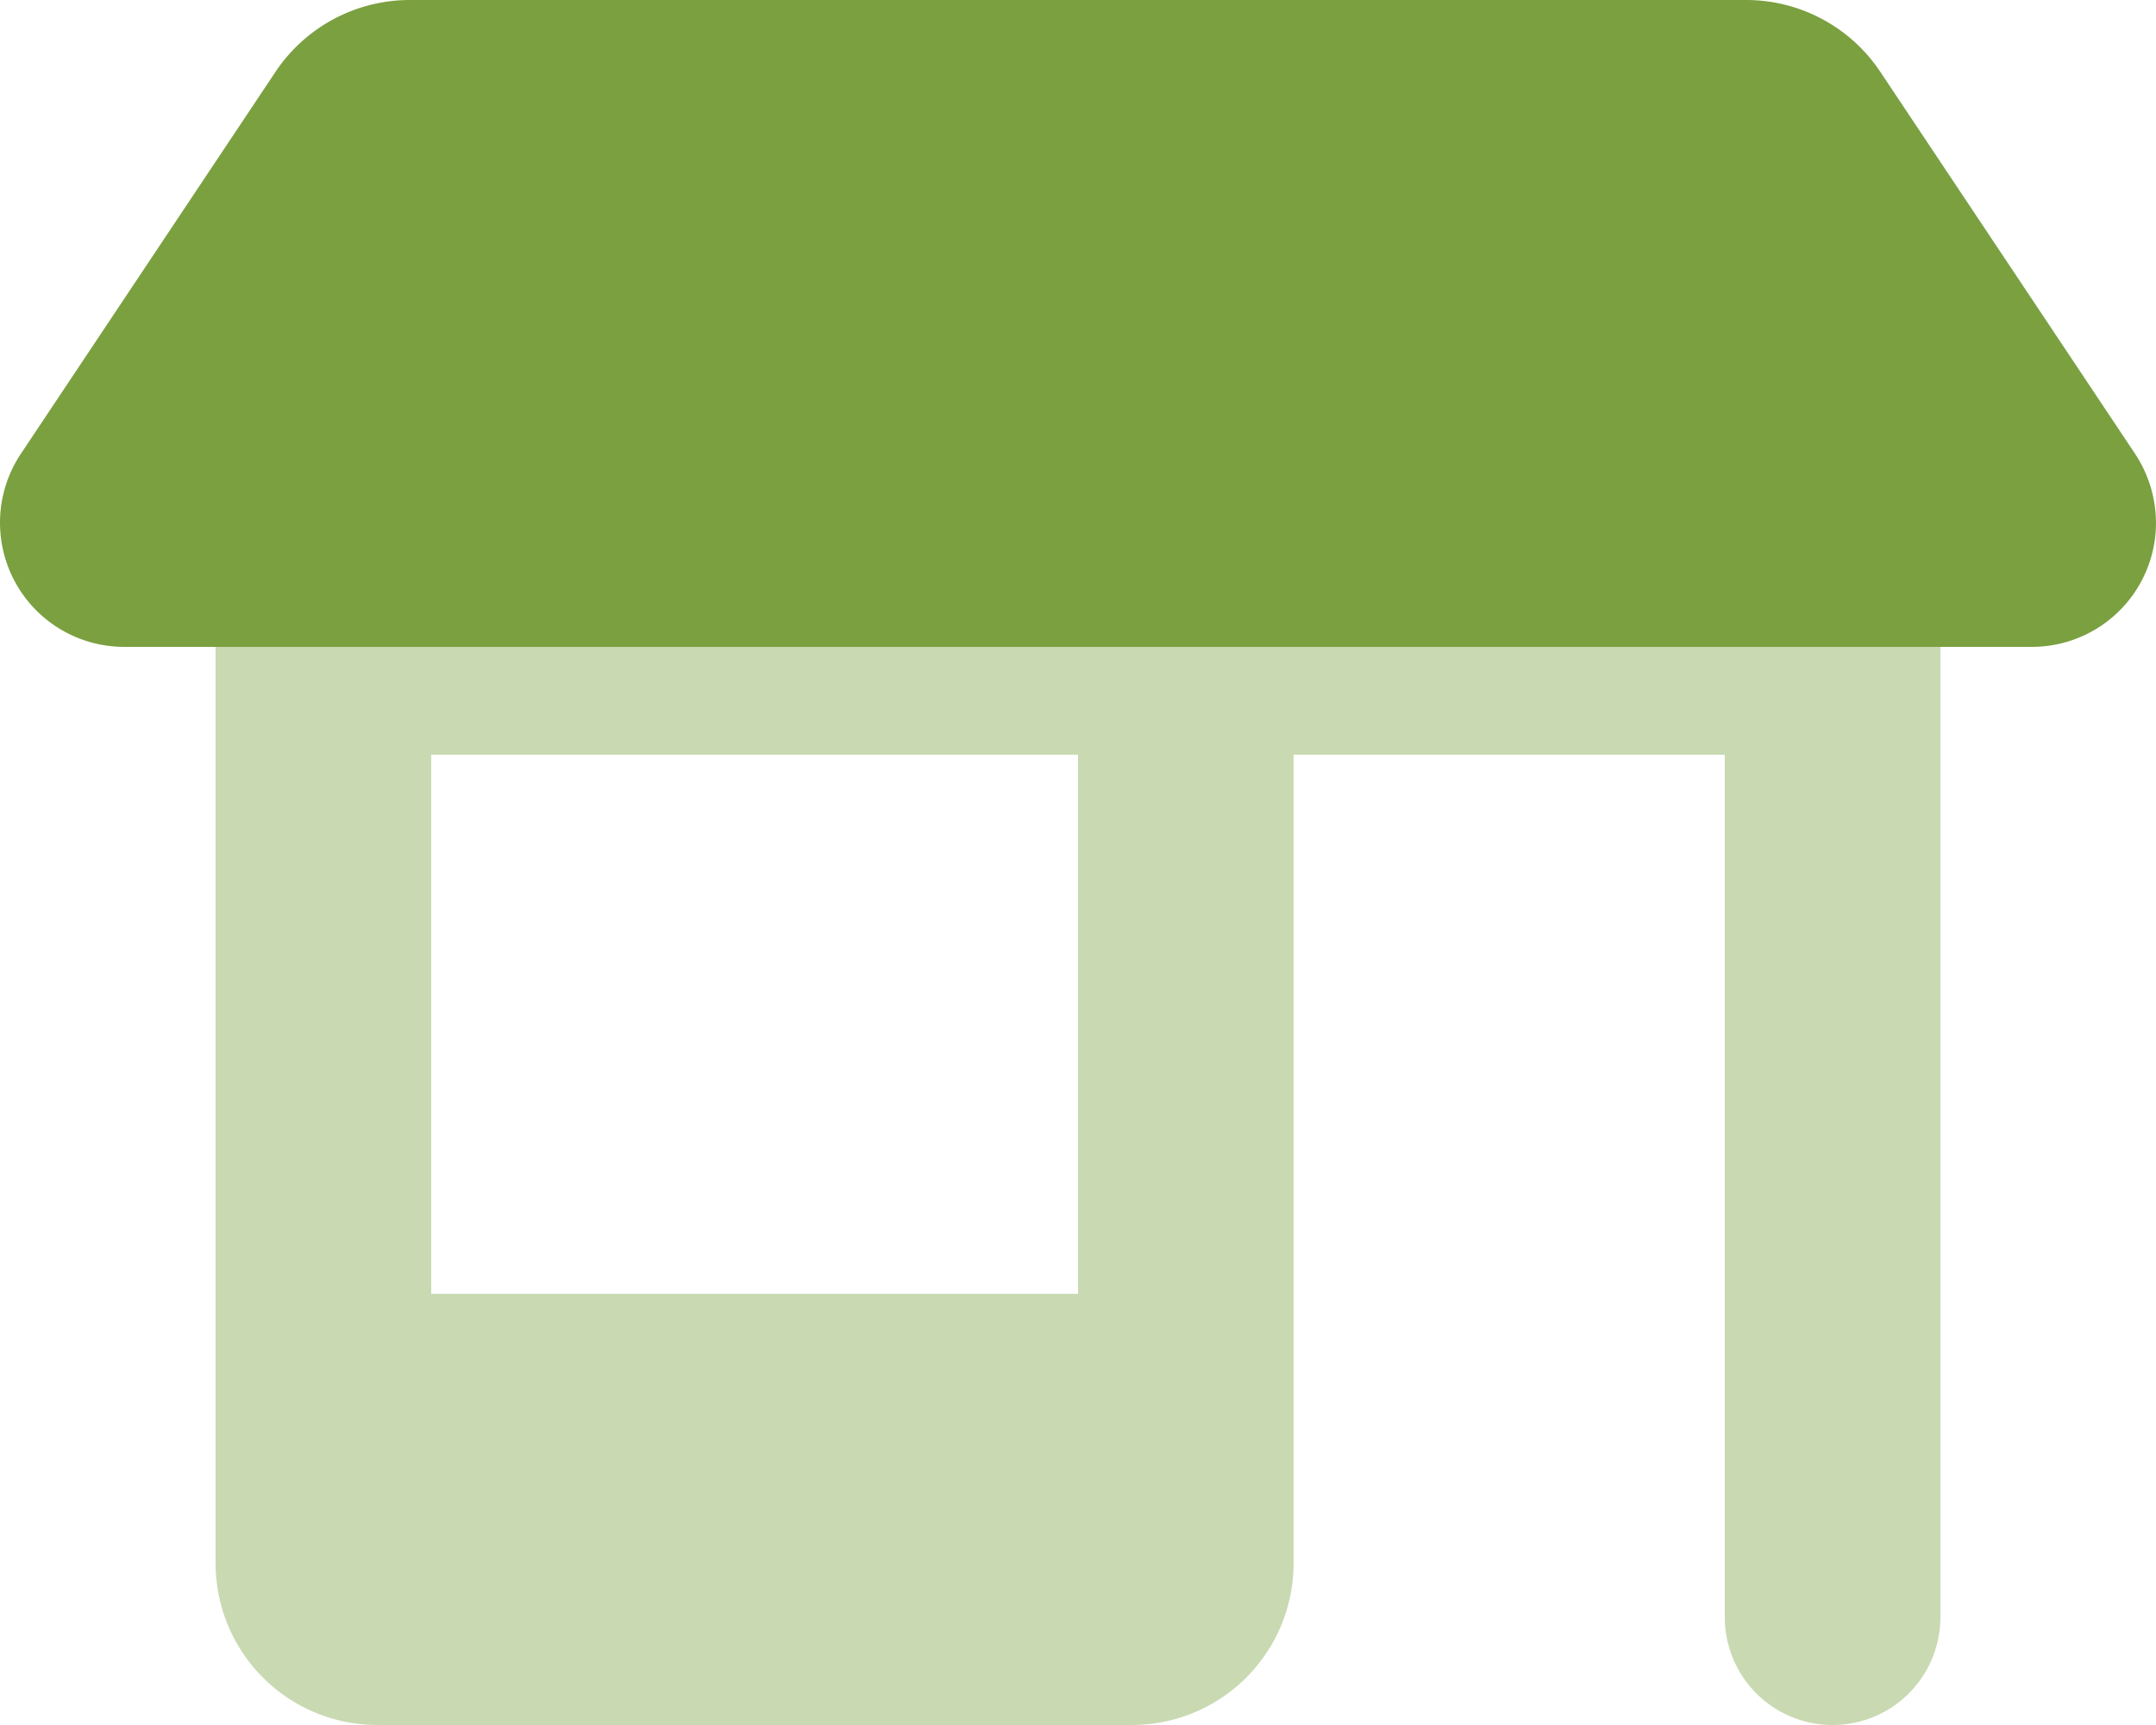
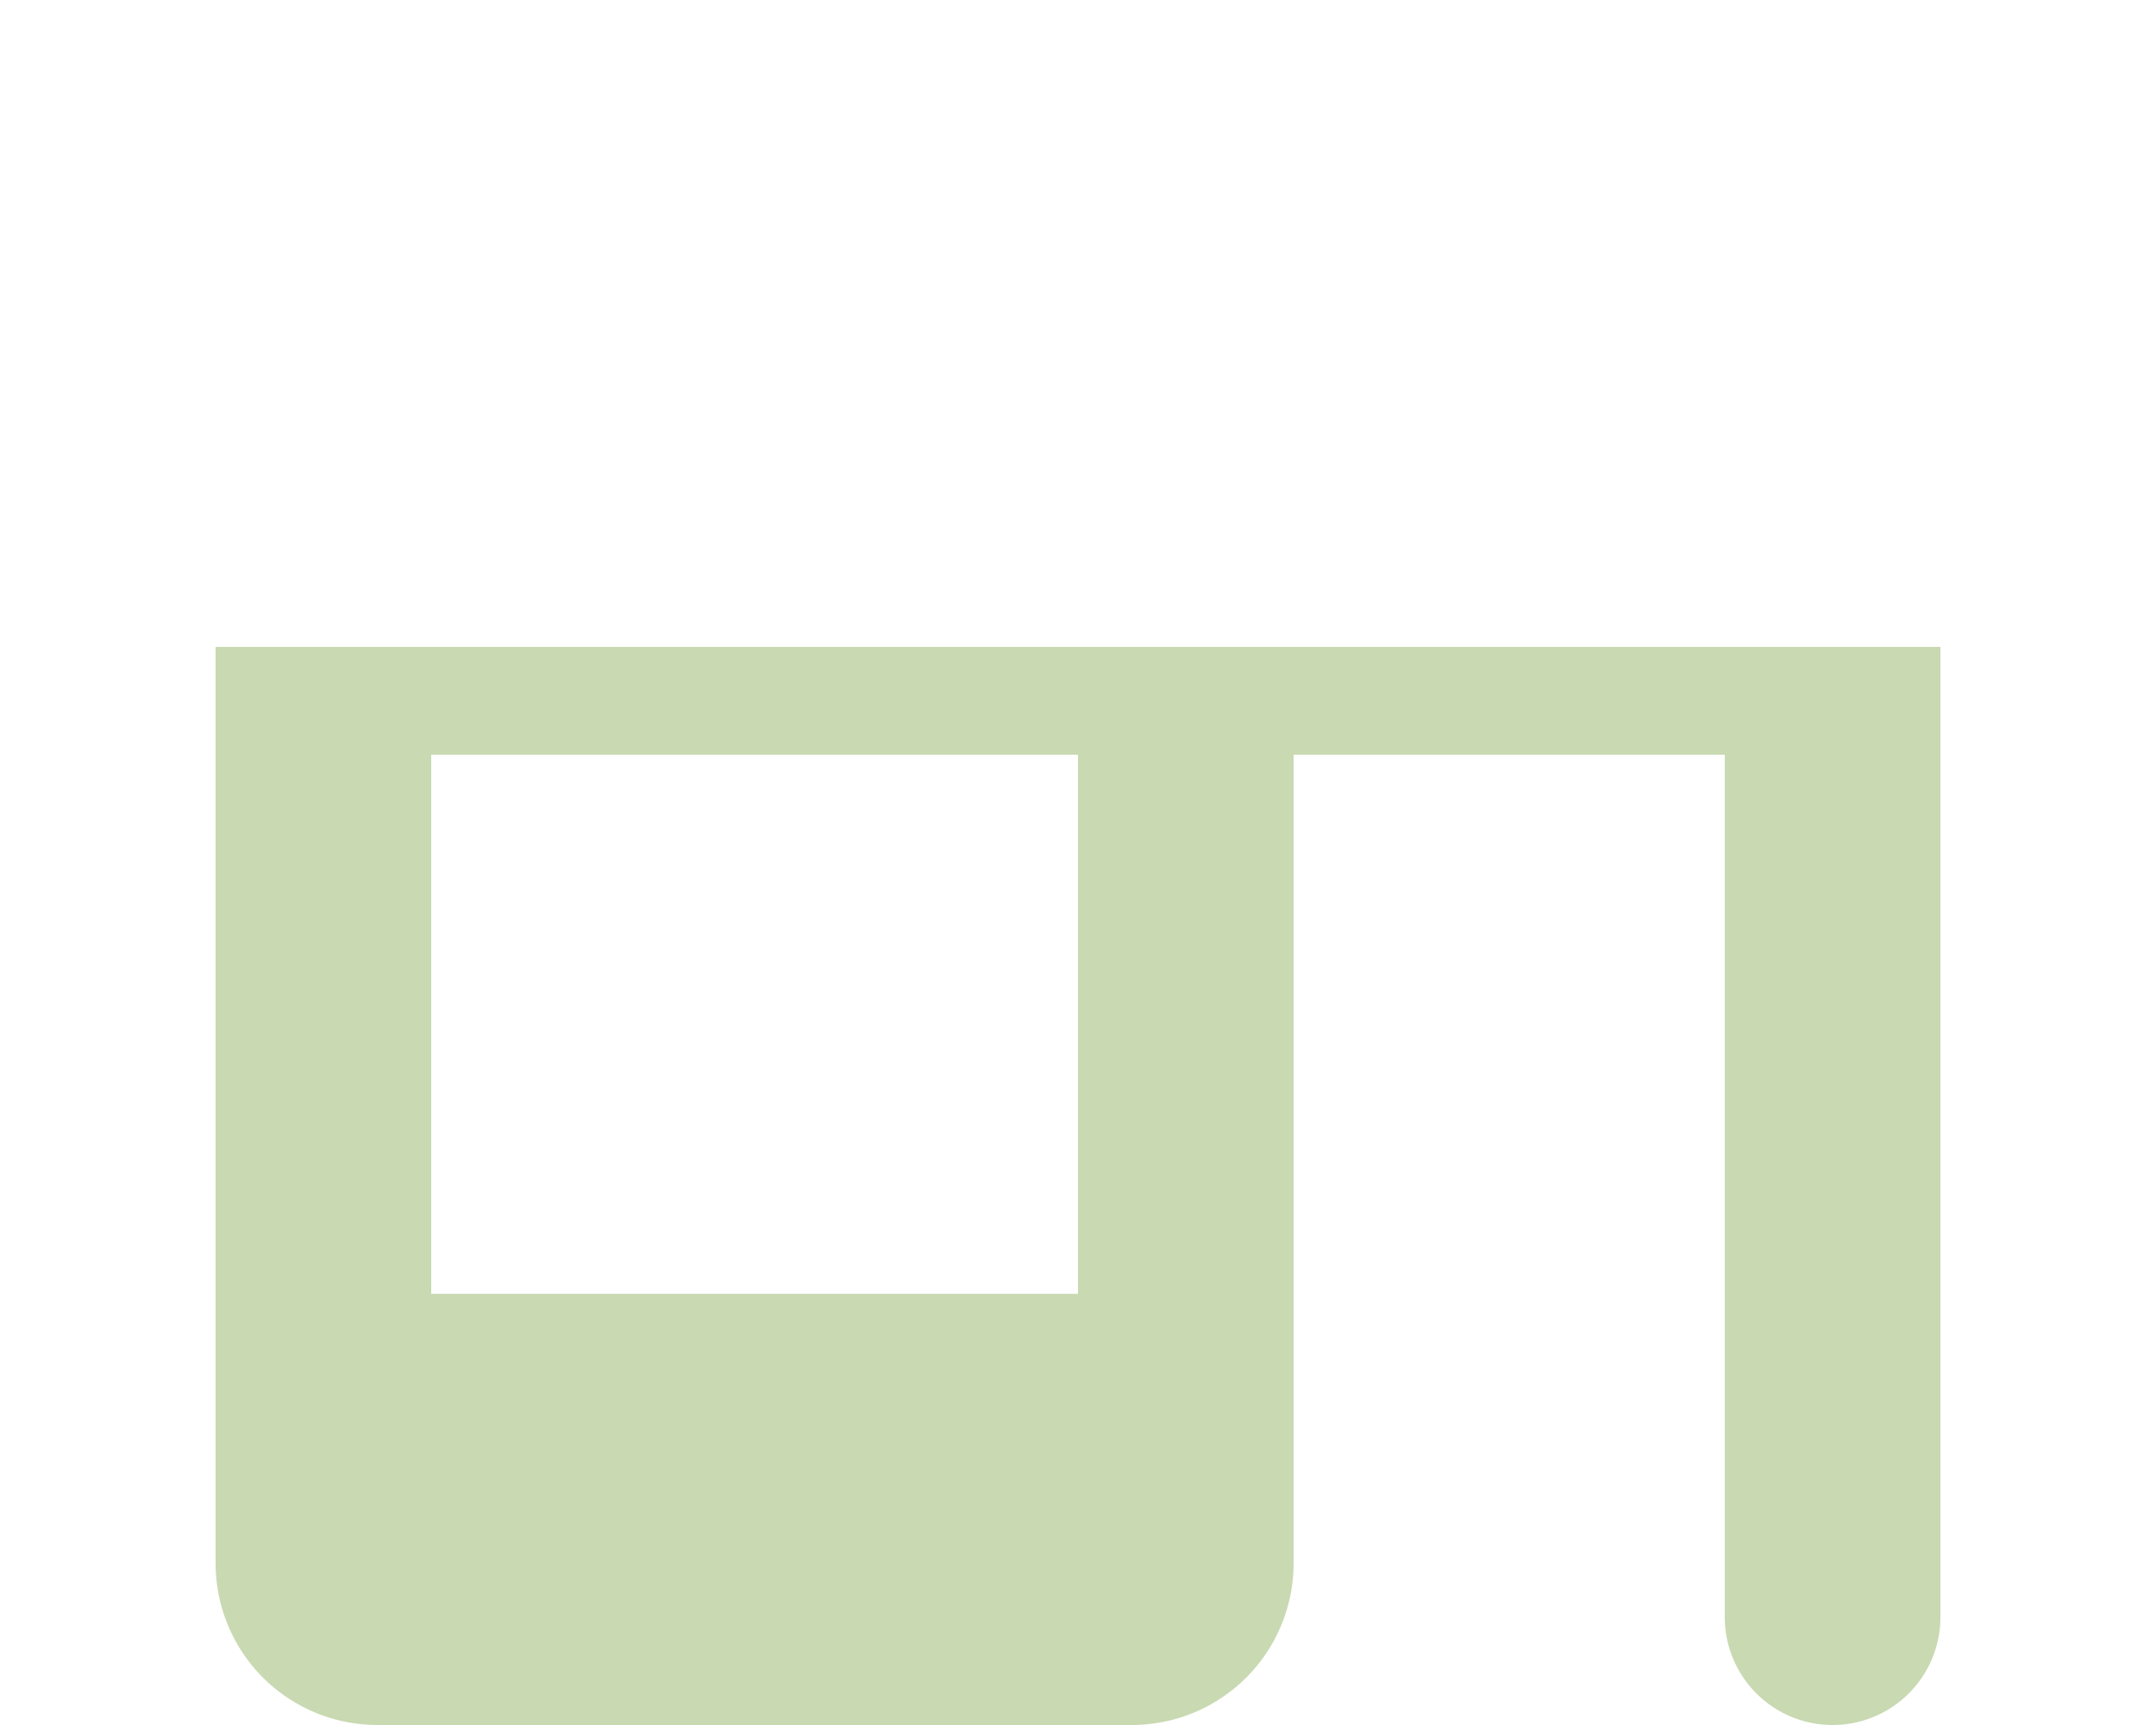
<svg xmlns="http://www.w3.org/2000/svg" id="shop" width="147.588" height="118.07" viewBox="0 0 147.588 118.07">
-   <path id="Path_23" data-name="Path 23" d="M139.1,44.276H8.5A8.5,8.5,0,0,1,1.427,31.063L18.852,4.928A11.059,11.059,0,0,1,28.065,0h91.458a11.039,11.039,0,0,1,9.2,4.928l17.434,26.135a8.624,8.624,0,0,1,1.43,4.727,8.493,8.493,0,0,1-8.486,8.486Z" fill="#7aa040" />
  <path id="Path_24" data-name="Path 24" d="M64,192H182.07v66.415a7.379,7.379,0,1,1-14.759,0V199.379H137.794v55.345a11.072,11.072,0,0,1-11.069,11.069H75.069A11.071,11.071,0,0,1,64,254.725Zm59.035,7.379H78.759v36.9h44.276Z" transform="translate(-49.241 -147.724)" fill="#7aa040" opacity="0.4" />
</svg>